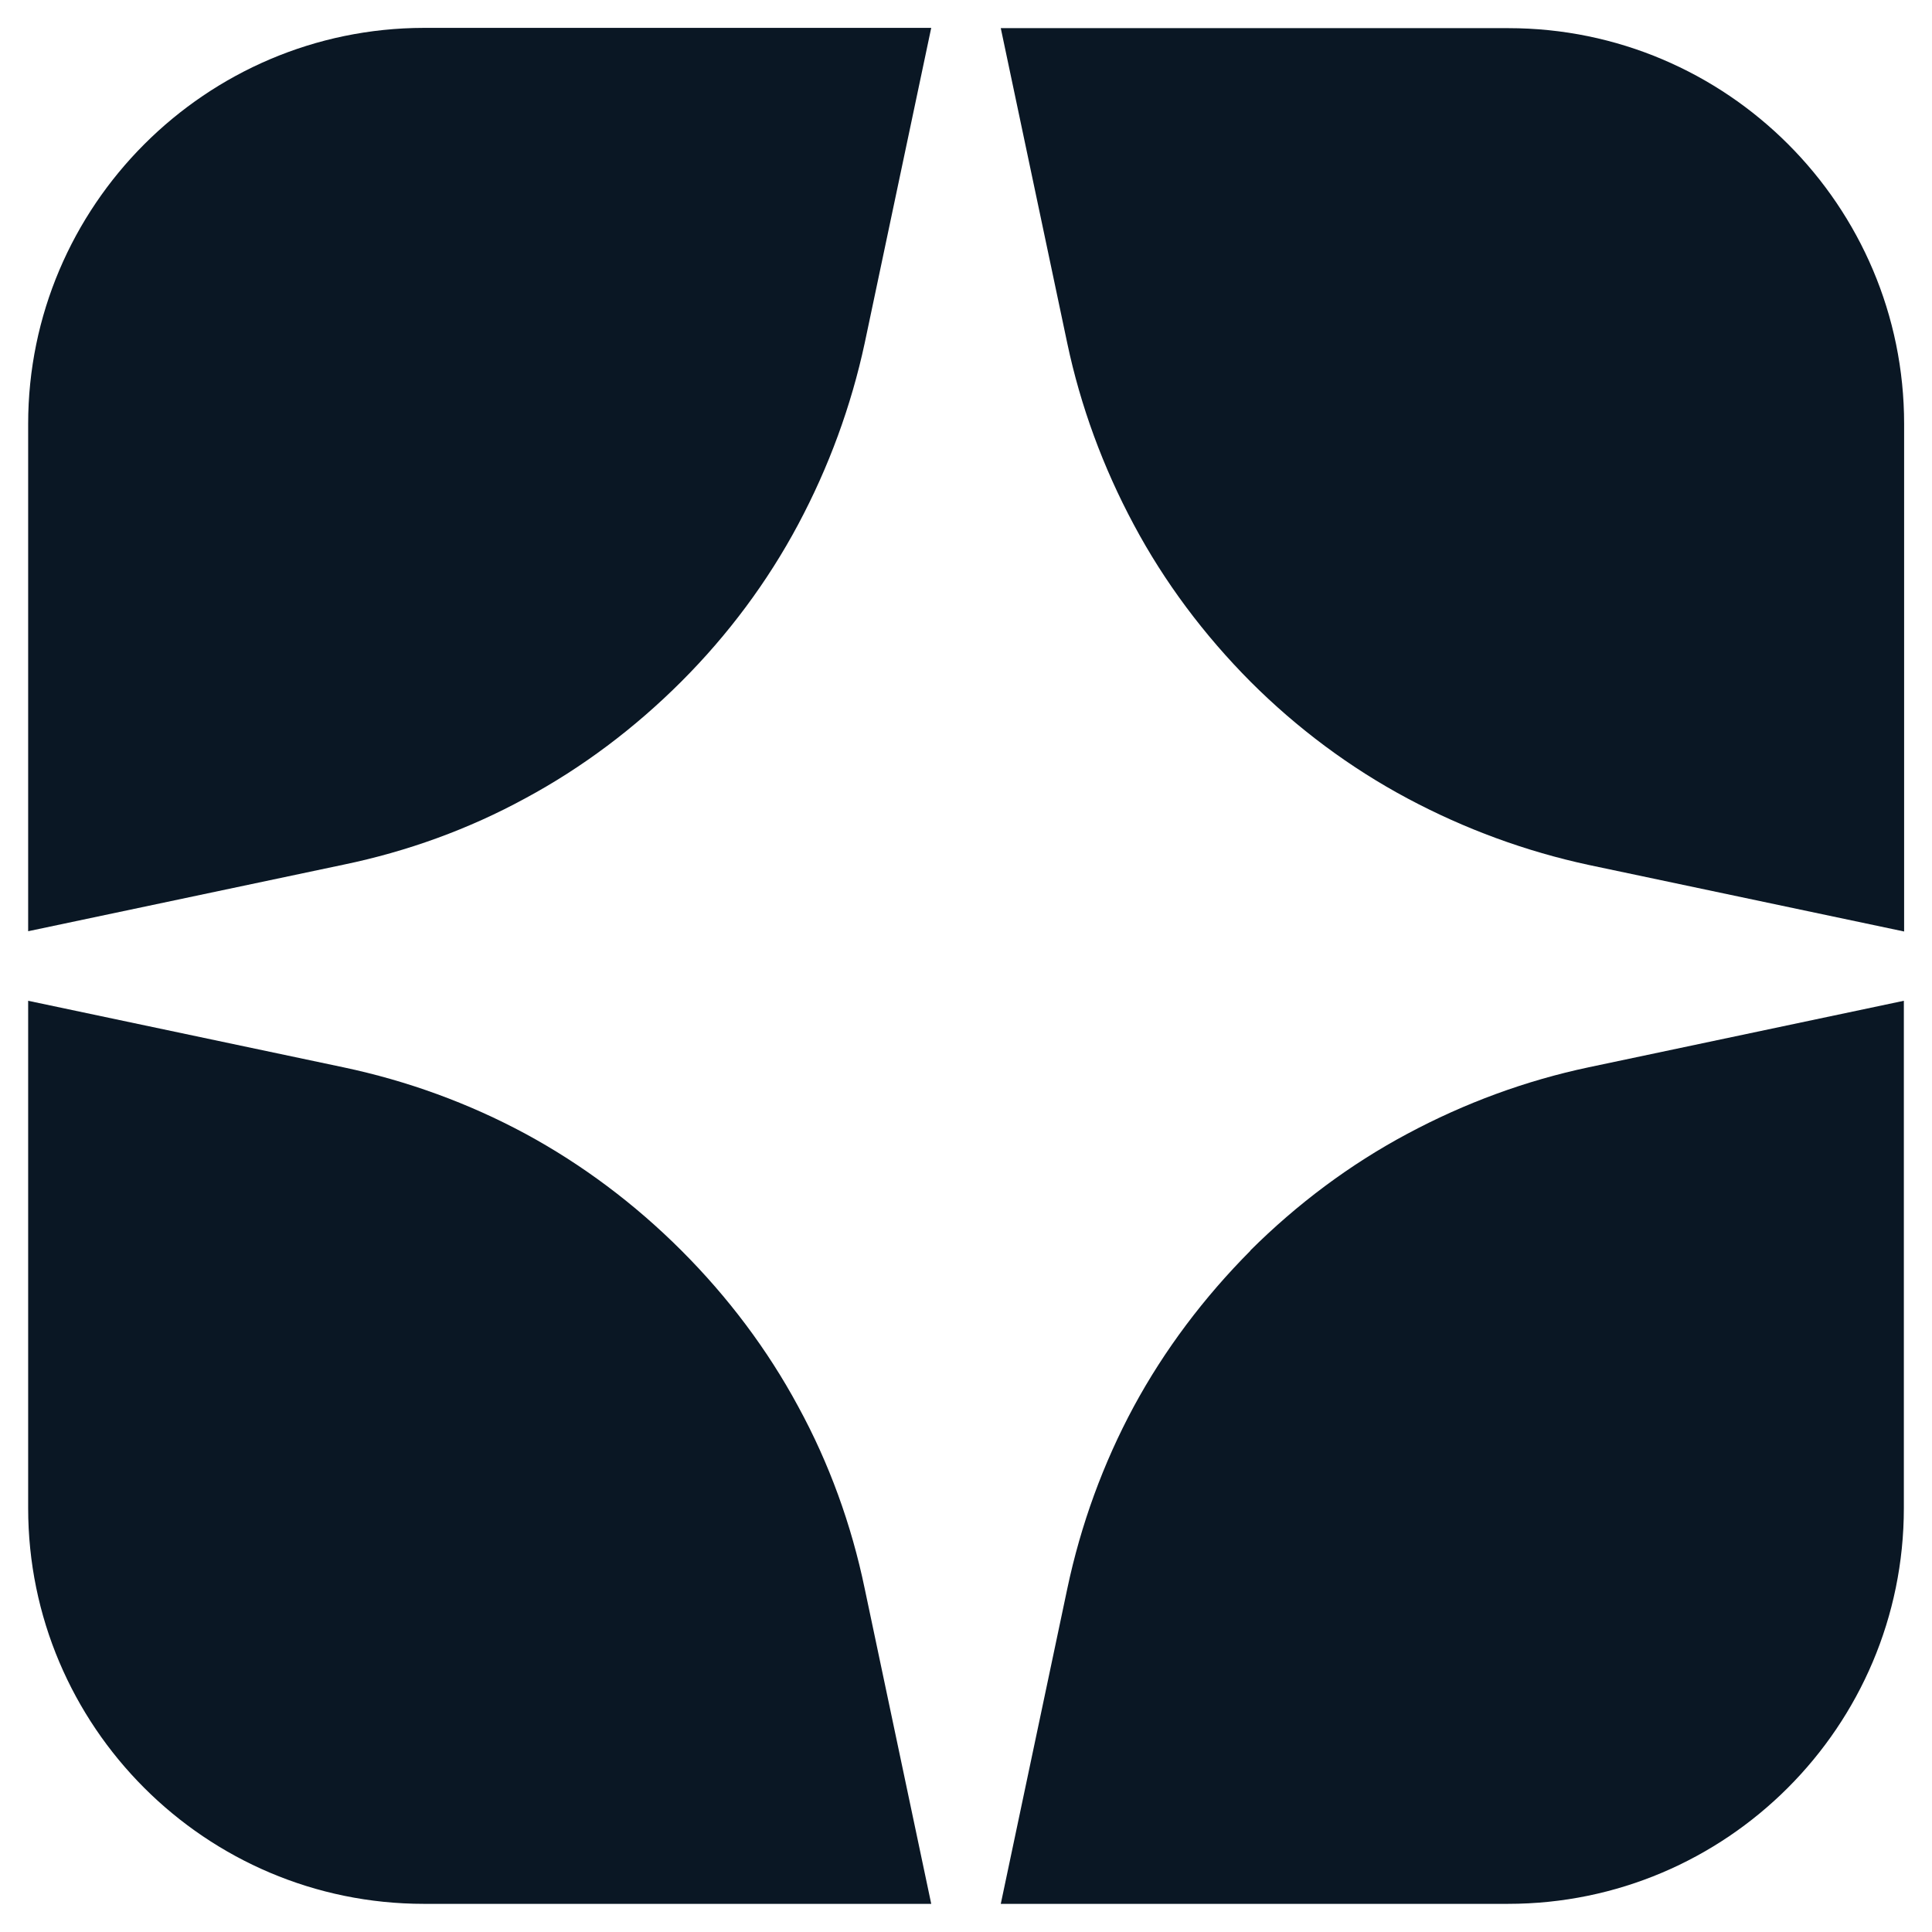
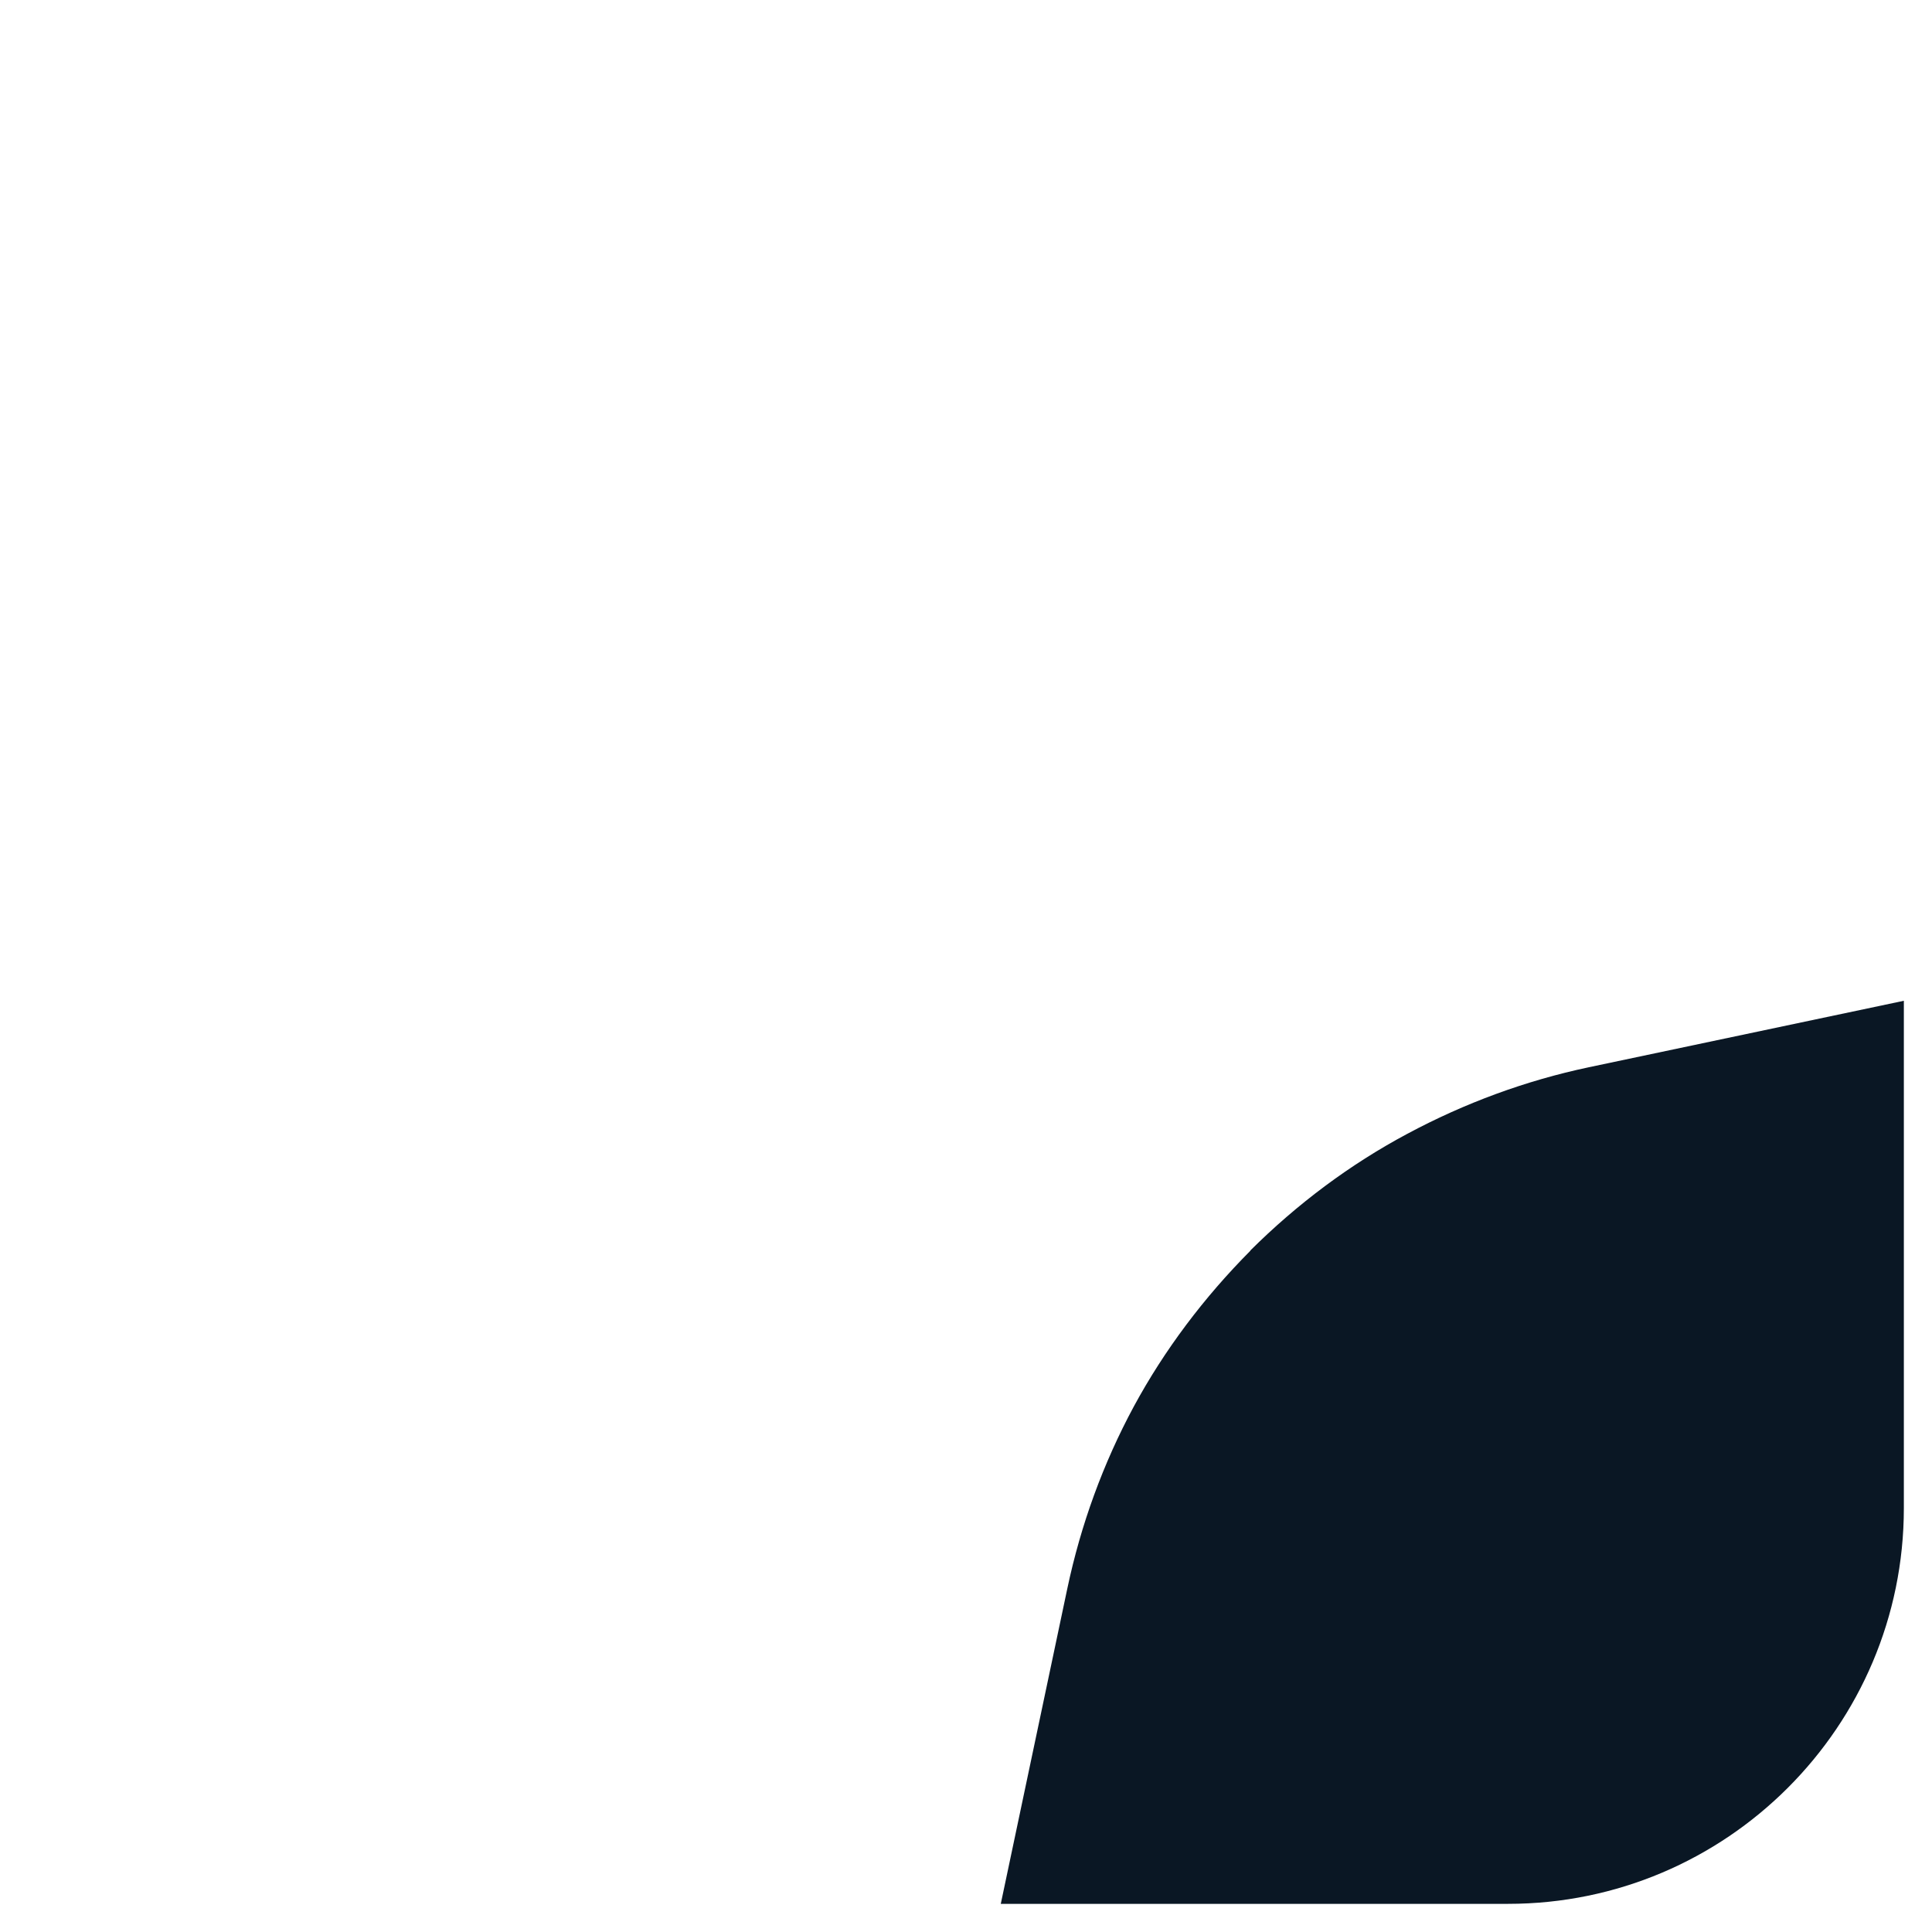
<svg xmlns="http://www.w3.org/2000/svg" id="Calque_1" data-name="Calque 1" viewBox="0 0 70 70">
  <defs>
    <style>      .cls-1 {        fill: #0a1724;      }    </style>
  </defs>
-   <path class="cls-1" d="M54.64,1.02h-18.38l2.41,11.42c.48,2.27,1.29,4.48,2.41,6.57,1.11,2.08,2.54,3.99,4.23,5.69,1.69,1.69,3.61,3.12,5.69,4.23,2.08,1.11,4.29,1.92,6.57,2.41l11.42,2.41V15.36c0-7.91-6.43-14.34-14.34-14.34Z" />
-   <path class="cls-1" d="M1.02,15.36v18.38l11.42-2.41c2.32-.48,4.55-1.29,6.6-2.41,2.06-1.11,3.96-2.54,5.65-4.23,1.69-1.69,3.12-3.61,4.23-5.69,1.11-2.08,1.92-4.29,2.41-6.57l2.41-11.42H15.36C7.46,1.02,1.02,7.46,1.02,15.36Z" />
-   <path class="cls-1" d="M31.33,57.56c-.48-2.32-1.29-4.55-2.41-6.6-1.11-2.06-2.54-3.96-4.23-5.65-1.69-1.69-3.6-3.12-5.65-4.23-2.06-1.11-4.28-1.92-6.6-2.41l-11.42-2.41v18.38c0,7.91,6.43,14.34,14.34,14.34h18.38l-2.41-11.42Z" />
  <path class="cls-1" d="M45.31,45.31c-1.69,1.7-3.12,3.6-4.23,5.65-1.11,2.06-1.92,4.28-2.41,6.6l-2.41,11.42h18.38c7.91,0,14.34-6.43,14.34-14.34v-18.38l-11.42,2.41c-2.27.48-4.48,1.29-6.57,2.41-2.08,1.11-3.99,2.54-5.69,4.23Z" />
</svg>